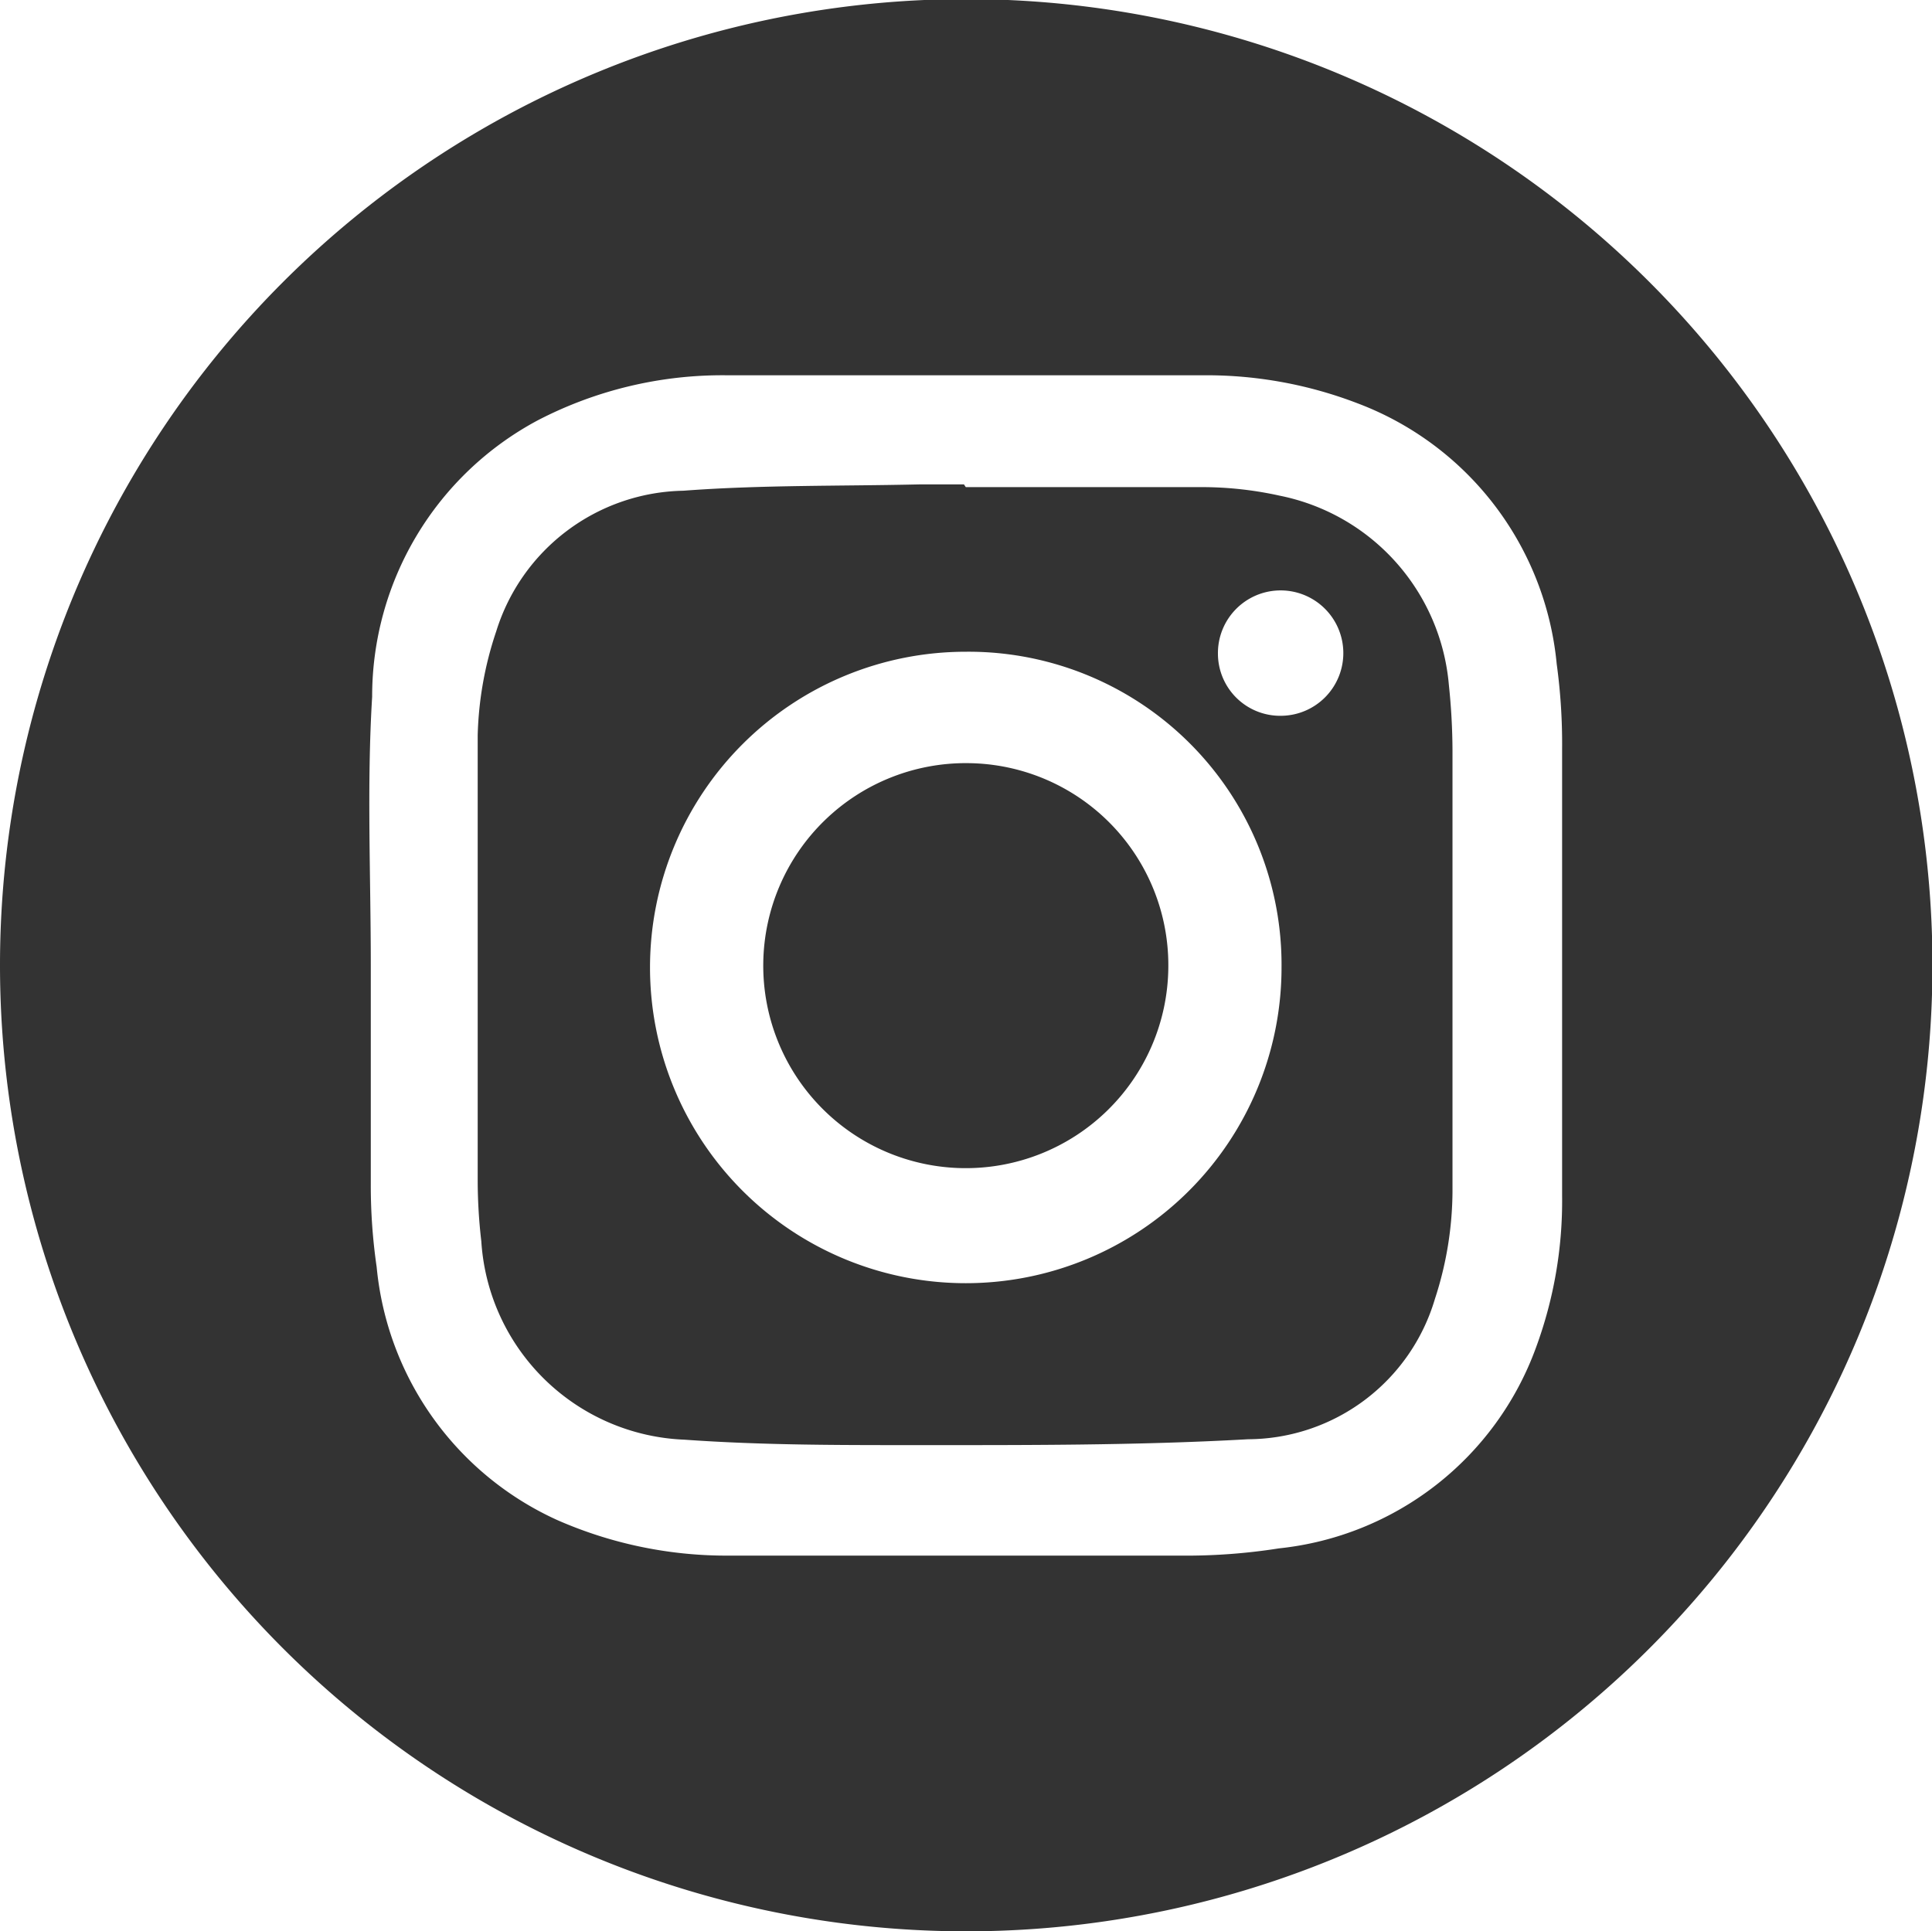
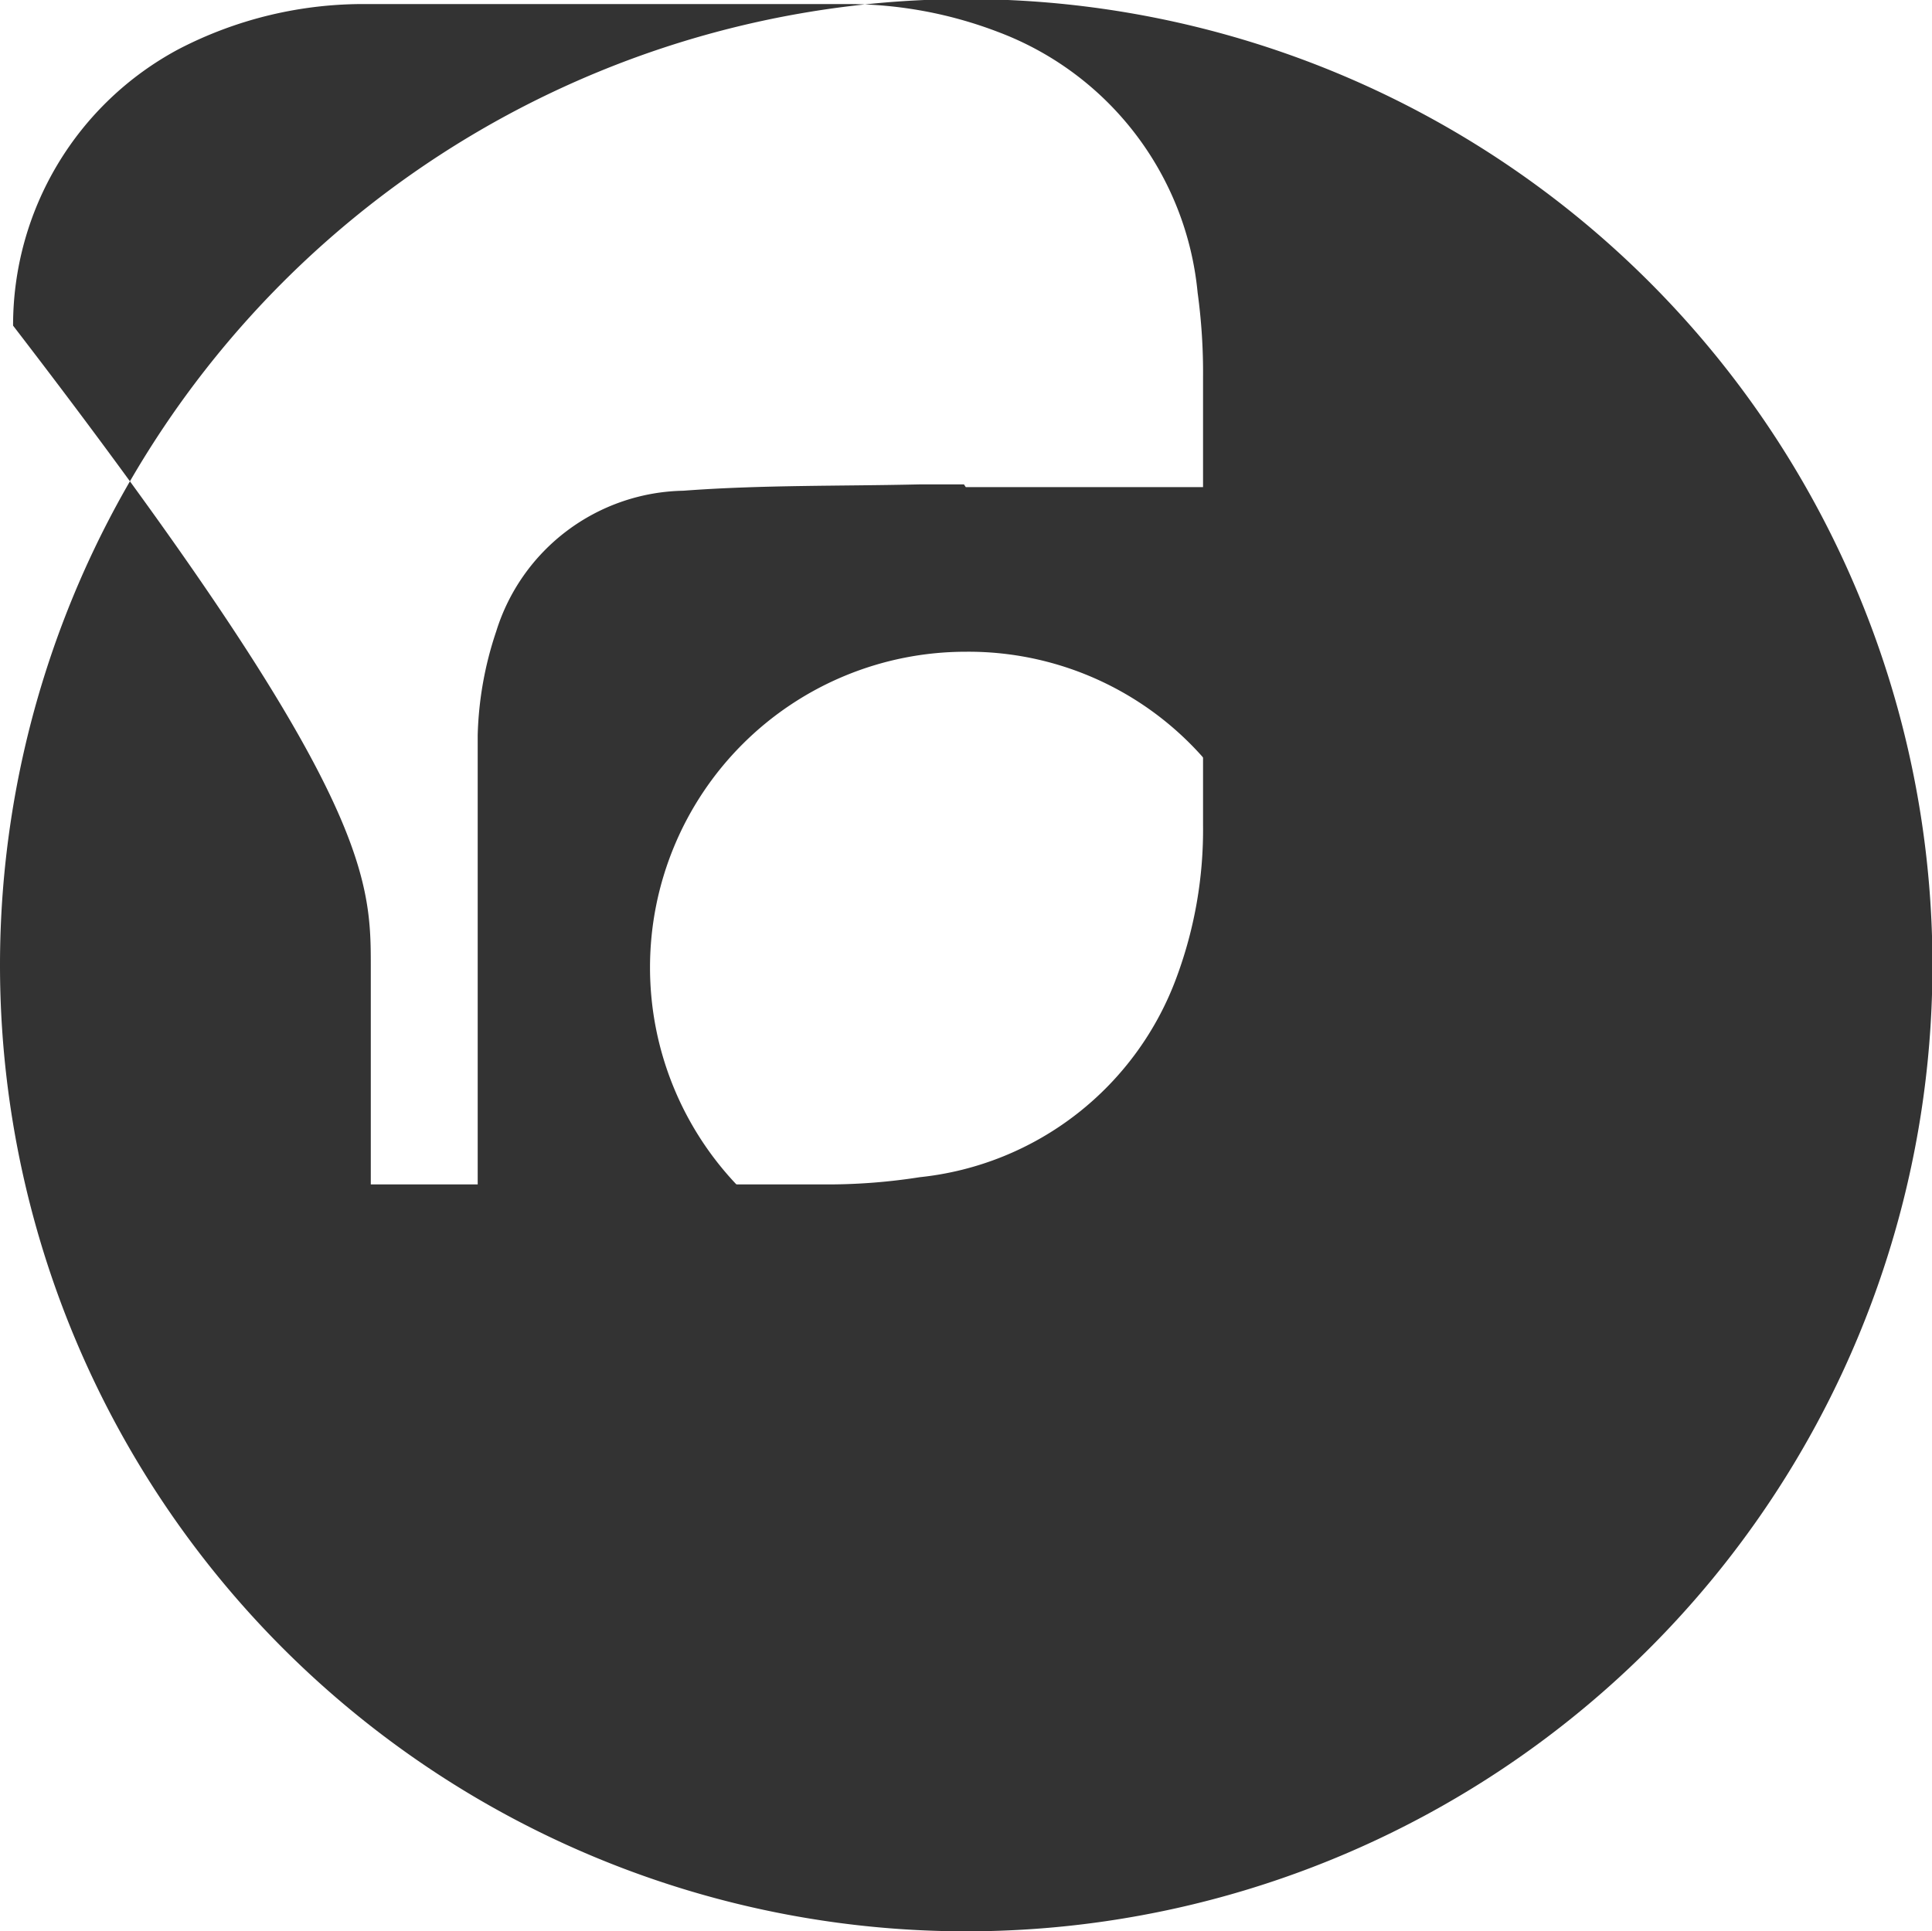
<svg xmlns="http://www.w3.org/2000/svg" id="bd9dff09-116c-4769-9306-9781b6f46d16" data-name="Capa 1" viewBox="0 0 42.83 42.82">
  <defs>
    <style>.b5eb0159-2c28-46f7-a6f3-269b8c1110a7{fill:#333;}</style>
  </defs>
-   <path class="b5eb0159-2c28-46f7-a6f3-269b8c1110a7" d="M0,21.38A21.42,21.42,0,1,1,21.38,42.82,21.42,21.42,0,0,1,0,21.38Zm8.22,0h0c0,1.62,0,3.25,0,4.88a12.51,12.51,0,0,0,.13,1.83,6.87,6.87,0,0,0,4,5.61,9.32,9.32,0,0,0,3.83.79q5,0,10,0a13.21,13.21,0,0,0,2.17-.16,6.82,6.82,0,0,0,5.7-4.45,9.4,9.4,0,0,0,.58-3.36c0-3.31,0-6.62,0-9.93a13,13,0,0,0-.12-1.87,6.87,6.87,0,0,0-4.42-5.78,9.34,9.34,0,0,0-3.35-.62c-3.55,0-7.1,0-10.66,0a8.88,8.88,0,0,0-4.16,1,6.94,6.94,0,0,0-3.67,6.13C8.13,17.41,8.22,19.4,8.22,21.39Z" />
+   <path class="b5eb0159-2c28-46f7-a6f3-269b8c1110a7" d="M0,21.38A21.42,21.42,0,1,1,21.38,42.82,21.42,21.42,0,0,1,0,21.38Zm8.22,0h0c0,1.62,0,3.25,0,4.88q5,0,10,0a13.21,13.21,0,0,0,2.17-.16,6.82,6.82,0,0,0,5.7-4.45,9.4,9.4,0,0,0,.58-3.36c0-3.31,0-6.62,0-9.93a13,13,0,0,0-.12-1.87,6.87,6.87,0,0,0-4.42-5.78,9.34,9.34,0,0,0-3.35-.62c-3.55,0-7.1,0-10.66,0a8.88,8.88,0,0,0-4.16,1,6.94,6.94,0,0,0-3.67,6.13C8.13,17.41,8.22,19.4,8.22,21.39Z" />
  <path class="b5eb0159-2c28-46f7-a6f3-269b8c1110a7" d="M21.41,10.8c1.76,0,3.51,0,5.27,0a8,8,0,0,1,1.69.19,4.69,4.69,0,0,1,3.75,4.2,14.28,14.28,0,0,1,.08,1.46c0,3.25,0,6.5,0,9.76a7.77,7.77,0,0,1-.39,2.39,4.34,4.34,0,0,1-4.14,3.11c-2.49.14-5,.13-7.49.13-1.65,0-3.31,0-5-.12a4.7,4.7,0,0,1-4.51-4.4,11.73,11.73,0,0,1-.08-1.33c0-3.29,0-6.59,0-9.89A7.8,7.8,0,0,1,11,14a4.43,4.43,0,0,1,4.15-3.12c1.73-.13,3.47-.1,5.22-.14h1Zm0,3.65a7,7,0,1,0,7,7A6.94,6.94,0,0,0,21.4,14.45Zm7,1.42A1.39,1.39,0,1,0,27,14.5,1.38,1.38,0,0,0,28.41,15.87Z" />
-   <path class="b5eb0159-2c28-46f7-a6f3-269b8c1110a7" d="M25.9,21.47a4.49,4.49,0,1,1-4.43-4.55A4.48,4.48,0,0,1,25.9,21.47Z" />
</svg>